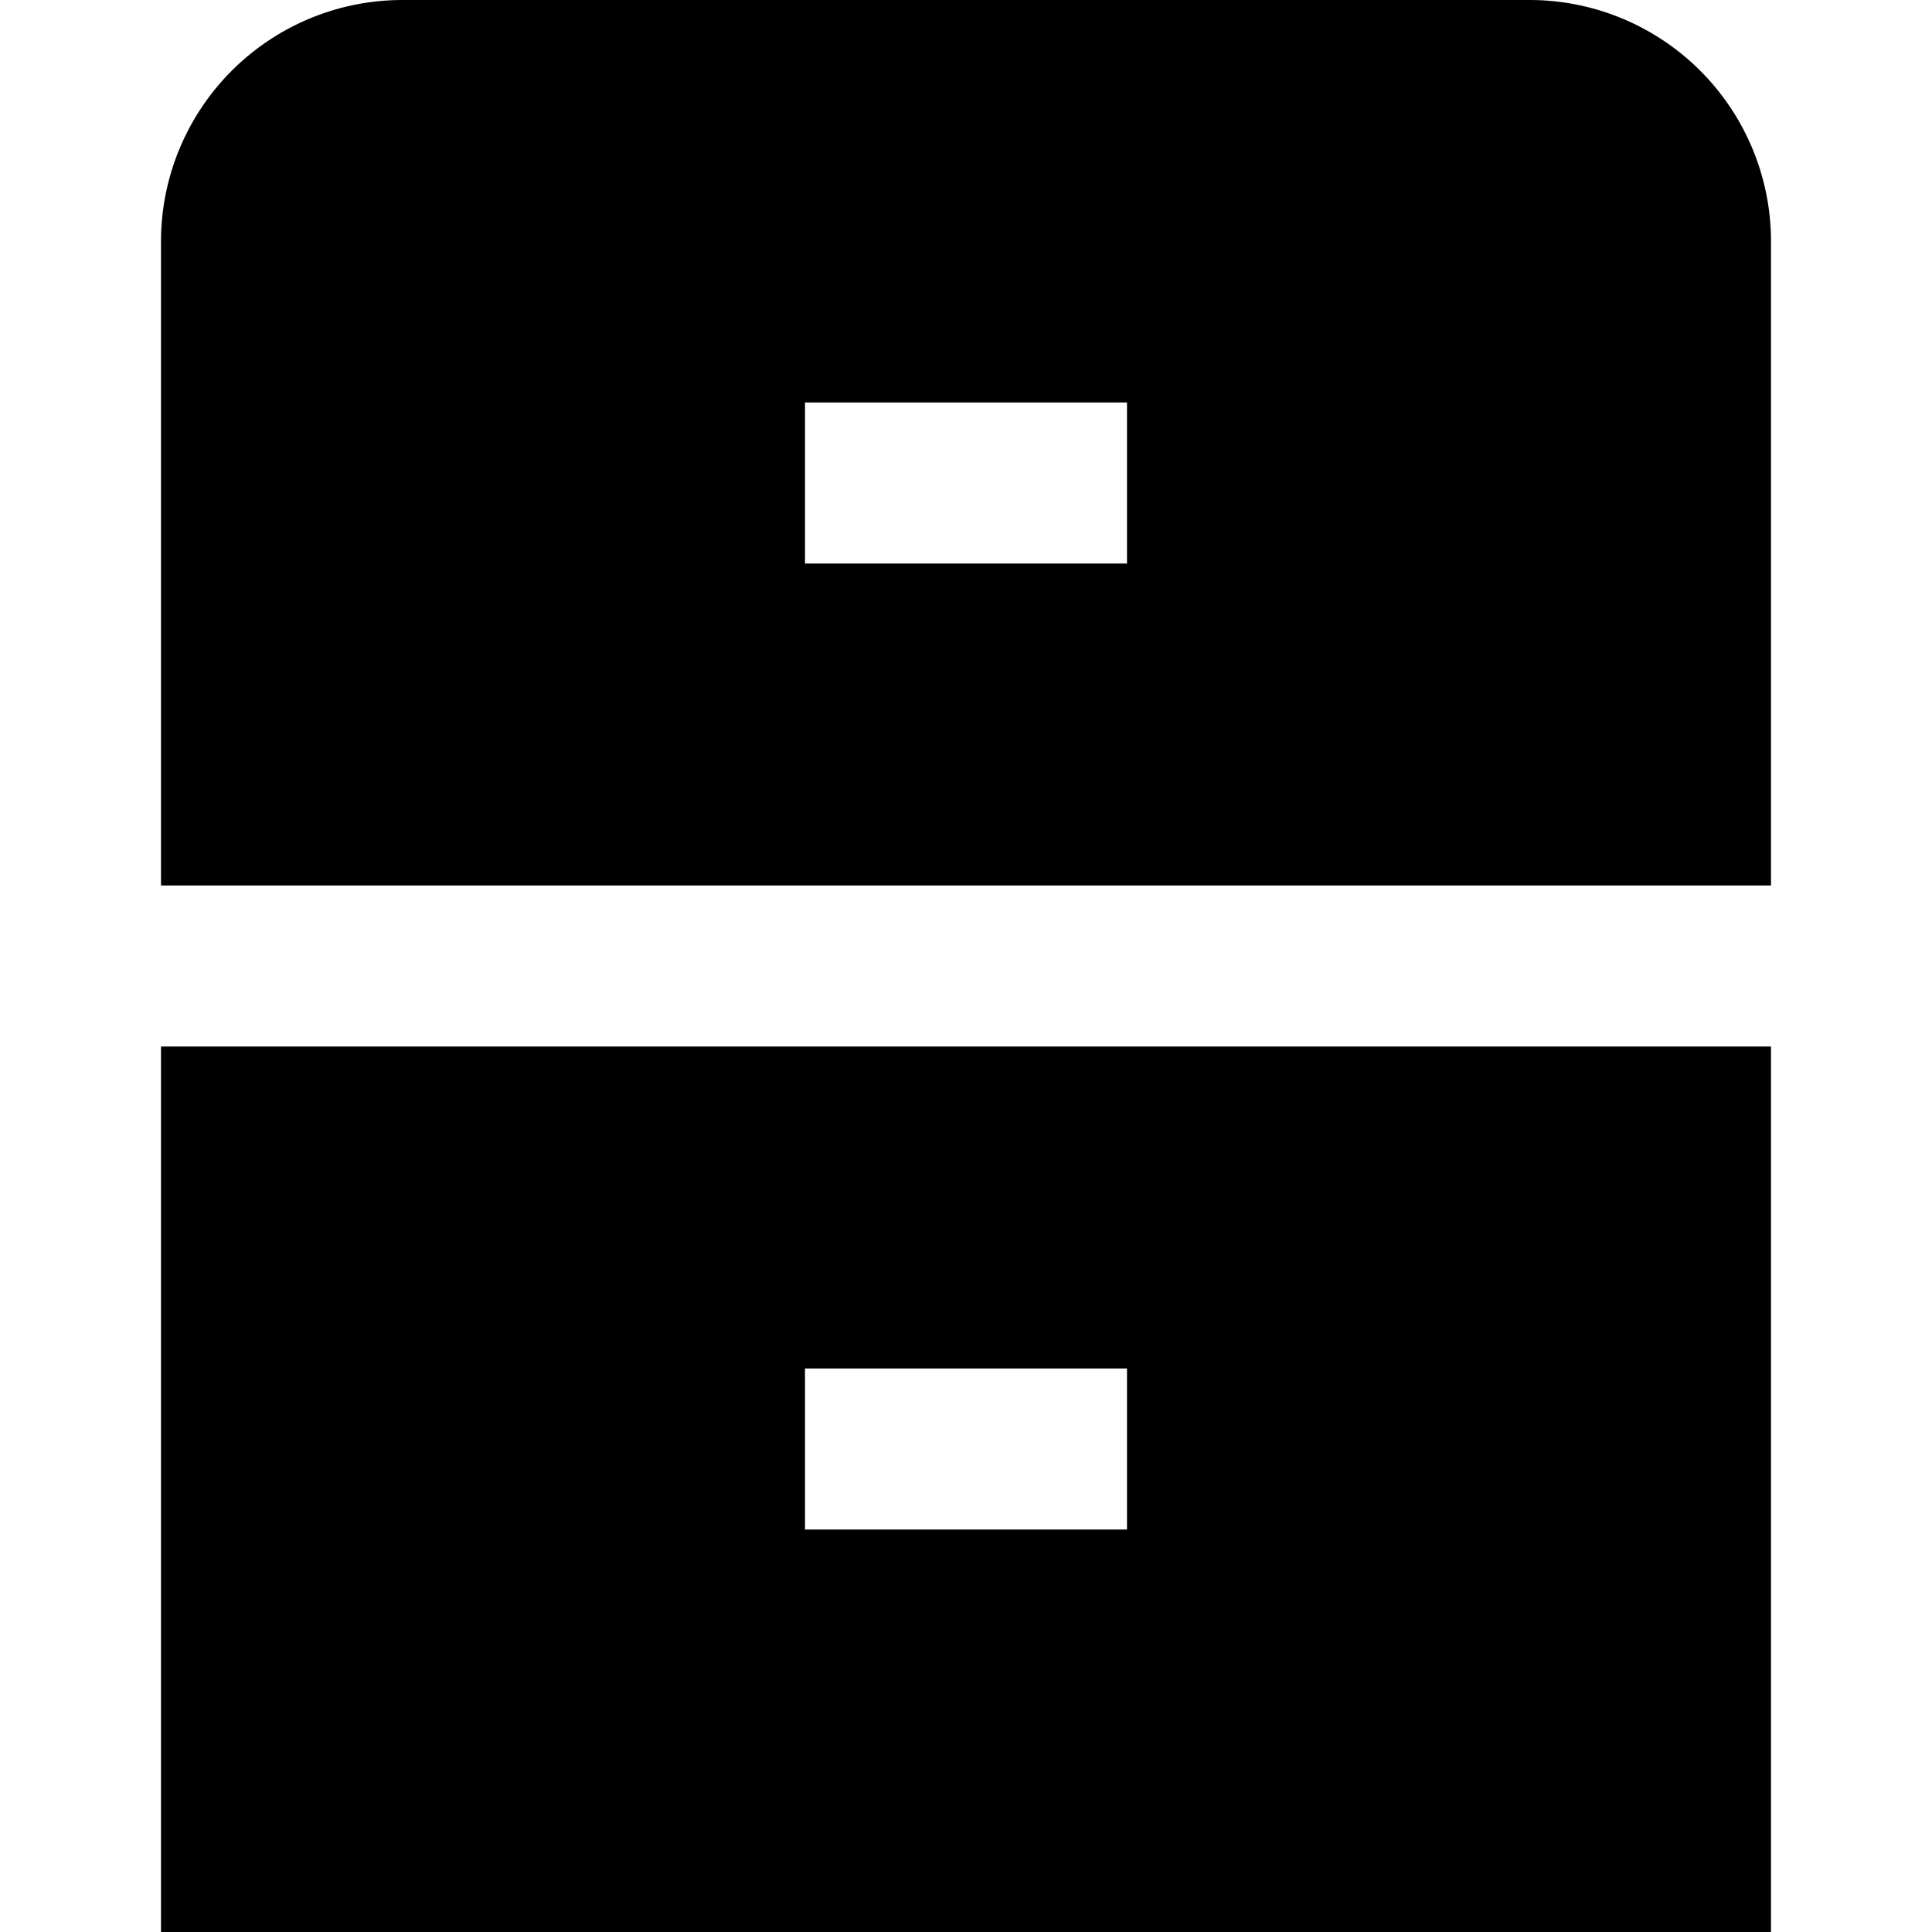
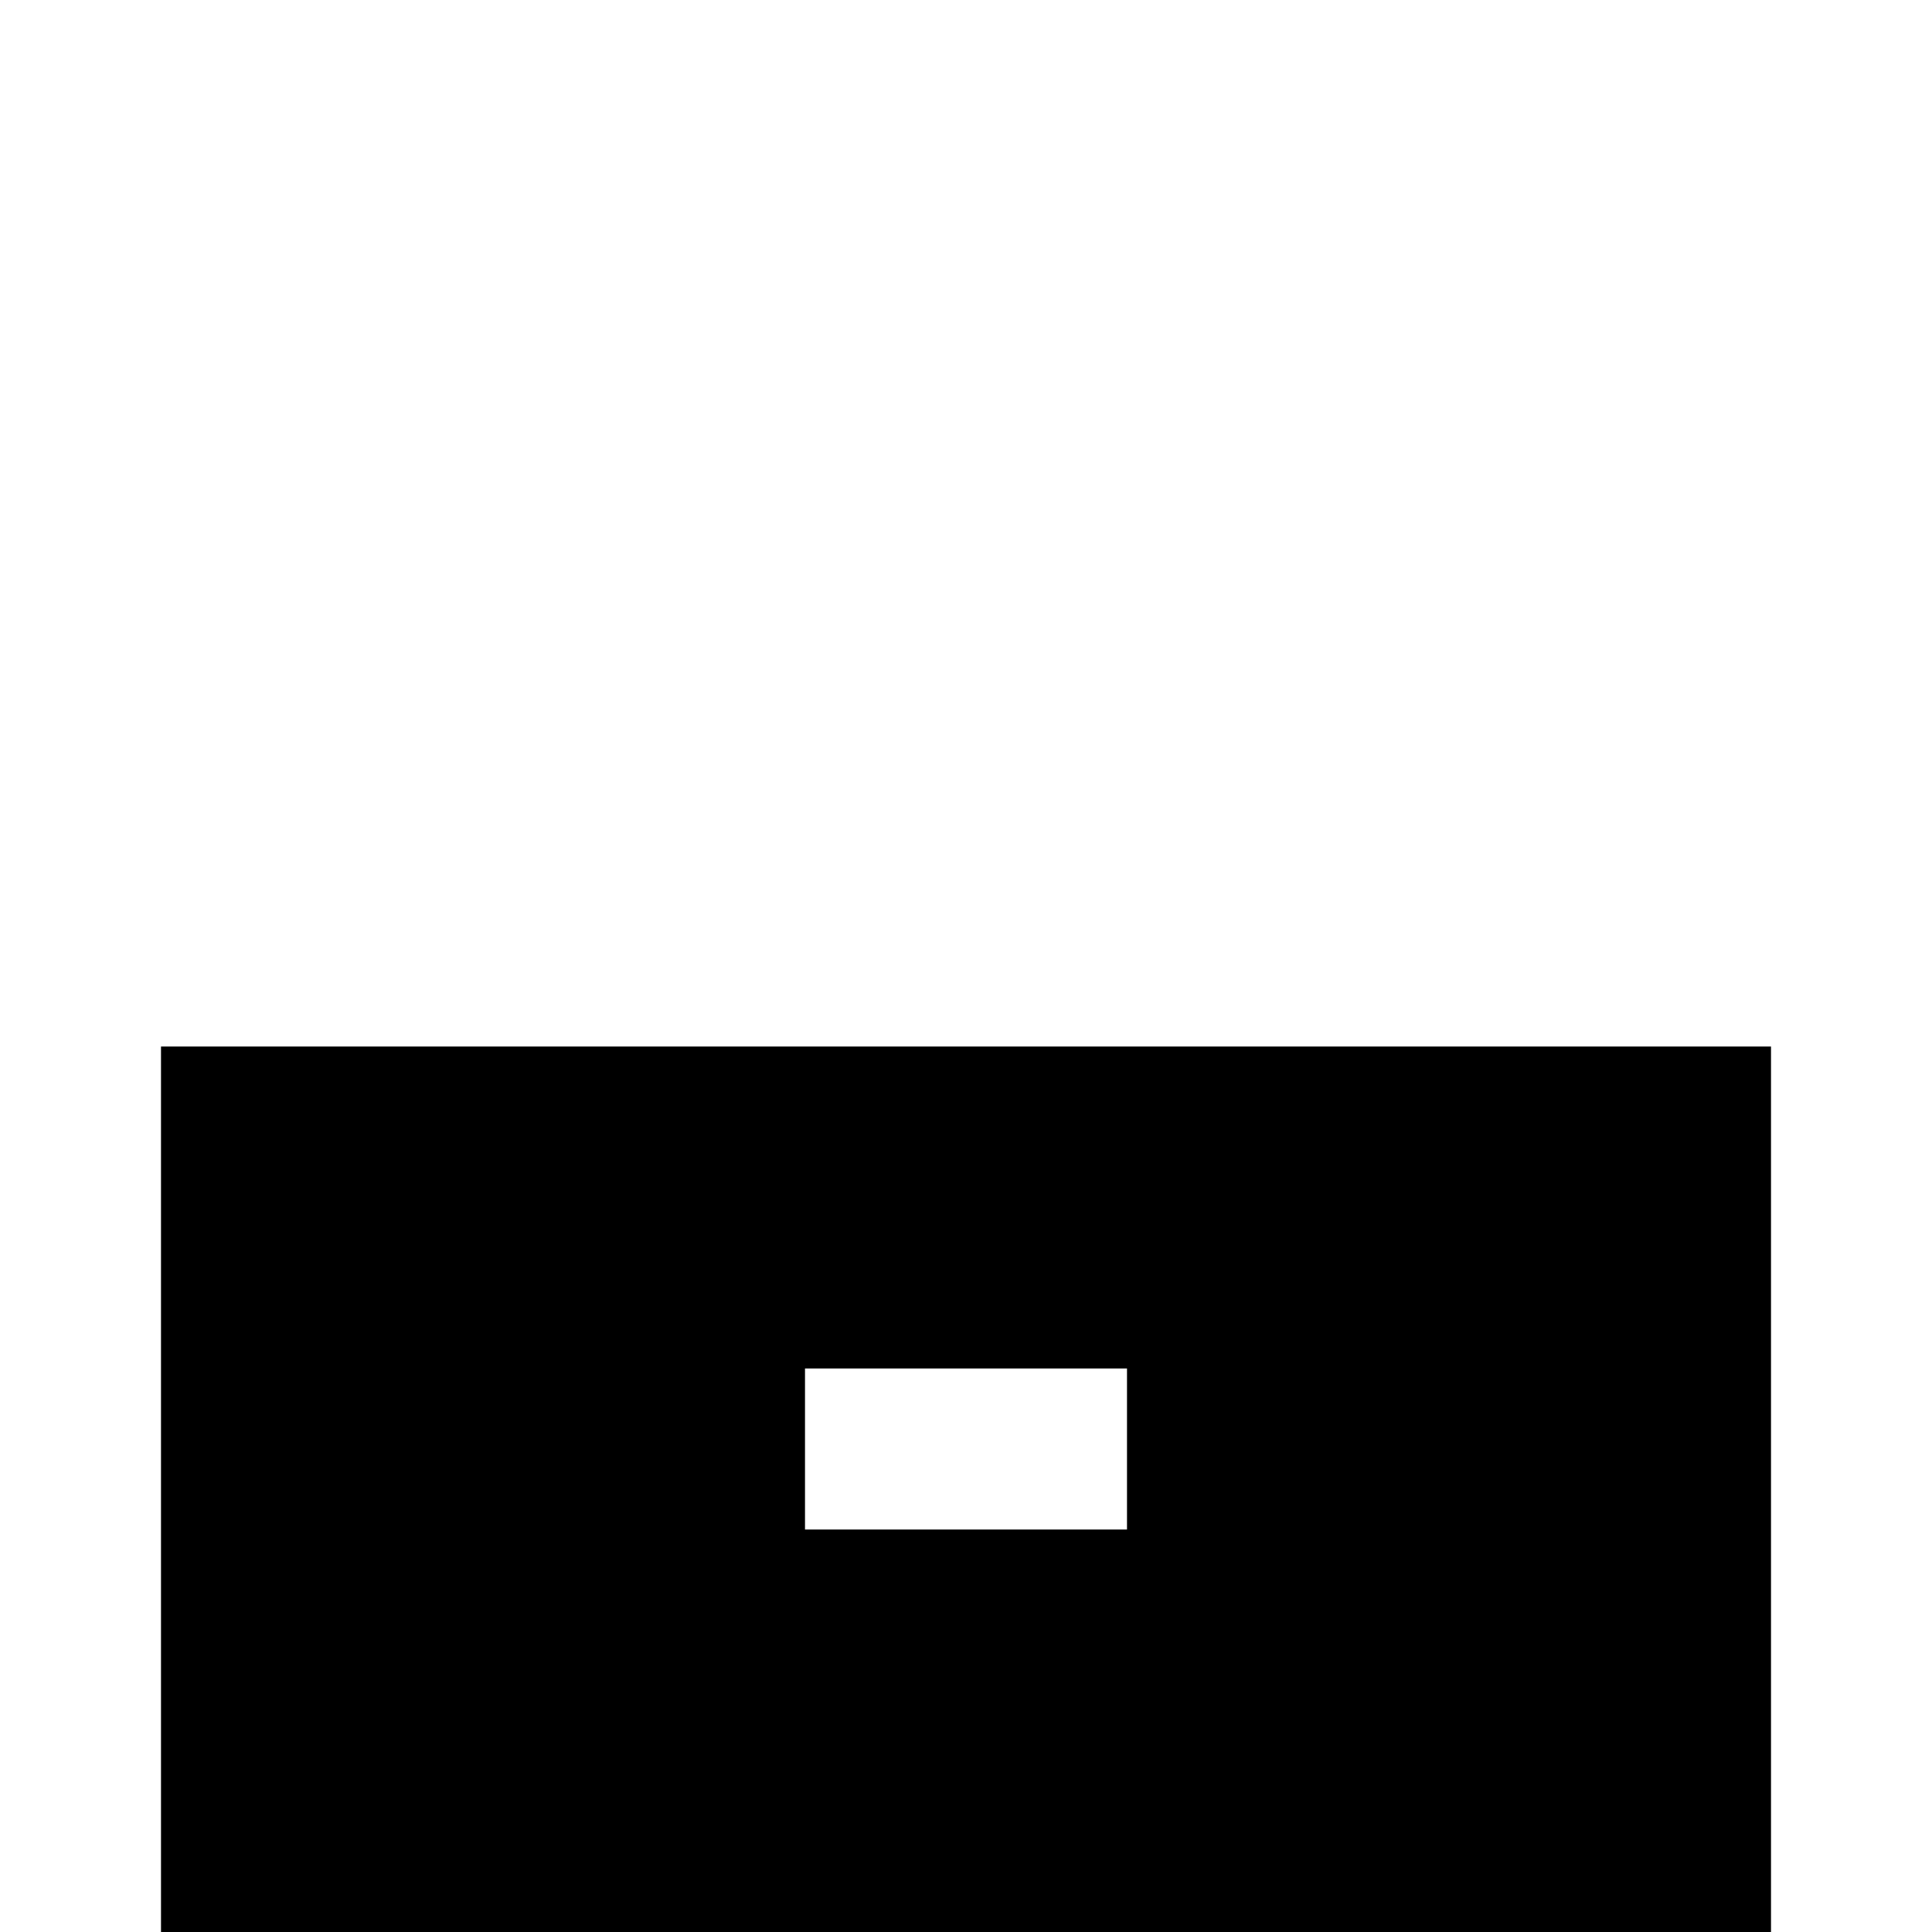
<svg xmlns="http://www.w3.org/2000/svg" id="Layer_1" data-name="Layer 1" viewBox="0 0 24 24" width="512" height="512">
-   <path d="M19,0H5A3,3,0,0,0,2,3v8H22V3A3,3,0,0,0,19,0ZM14,7H10V5h4Z" />
  <path d="M2,13V24H22V13Zm12,6H10V17h4Z" />
</svg>